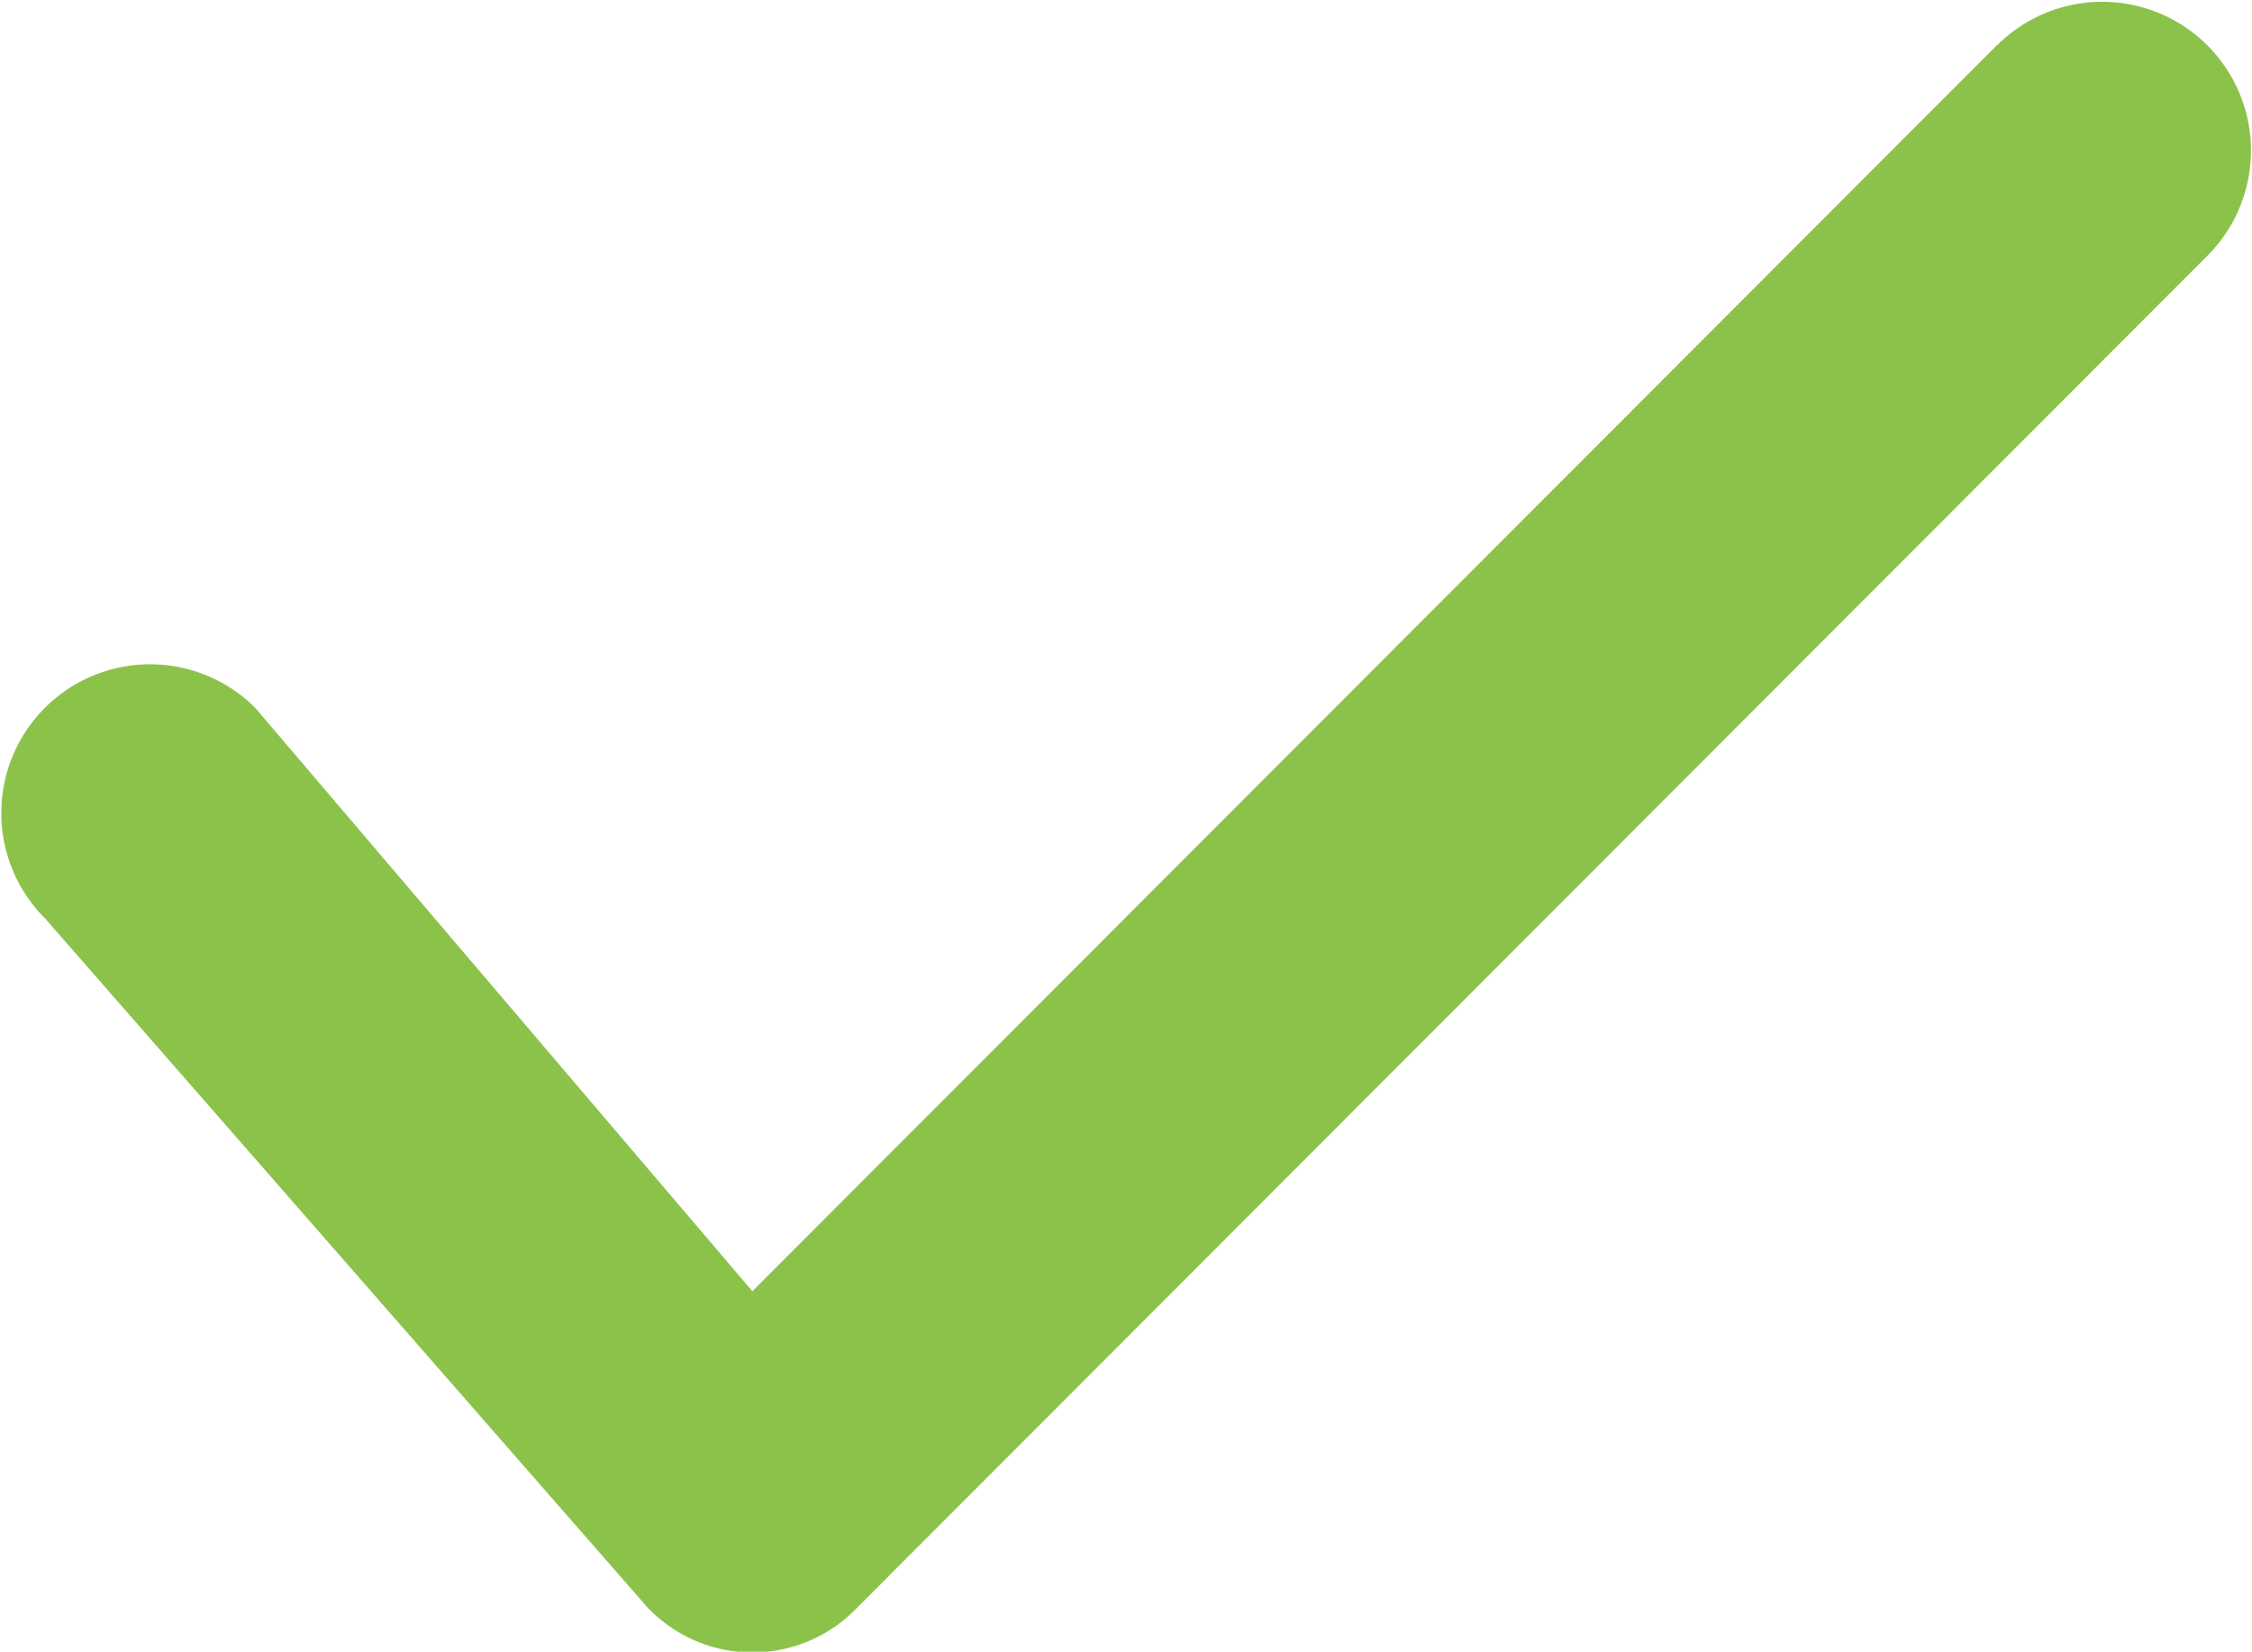
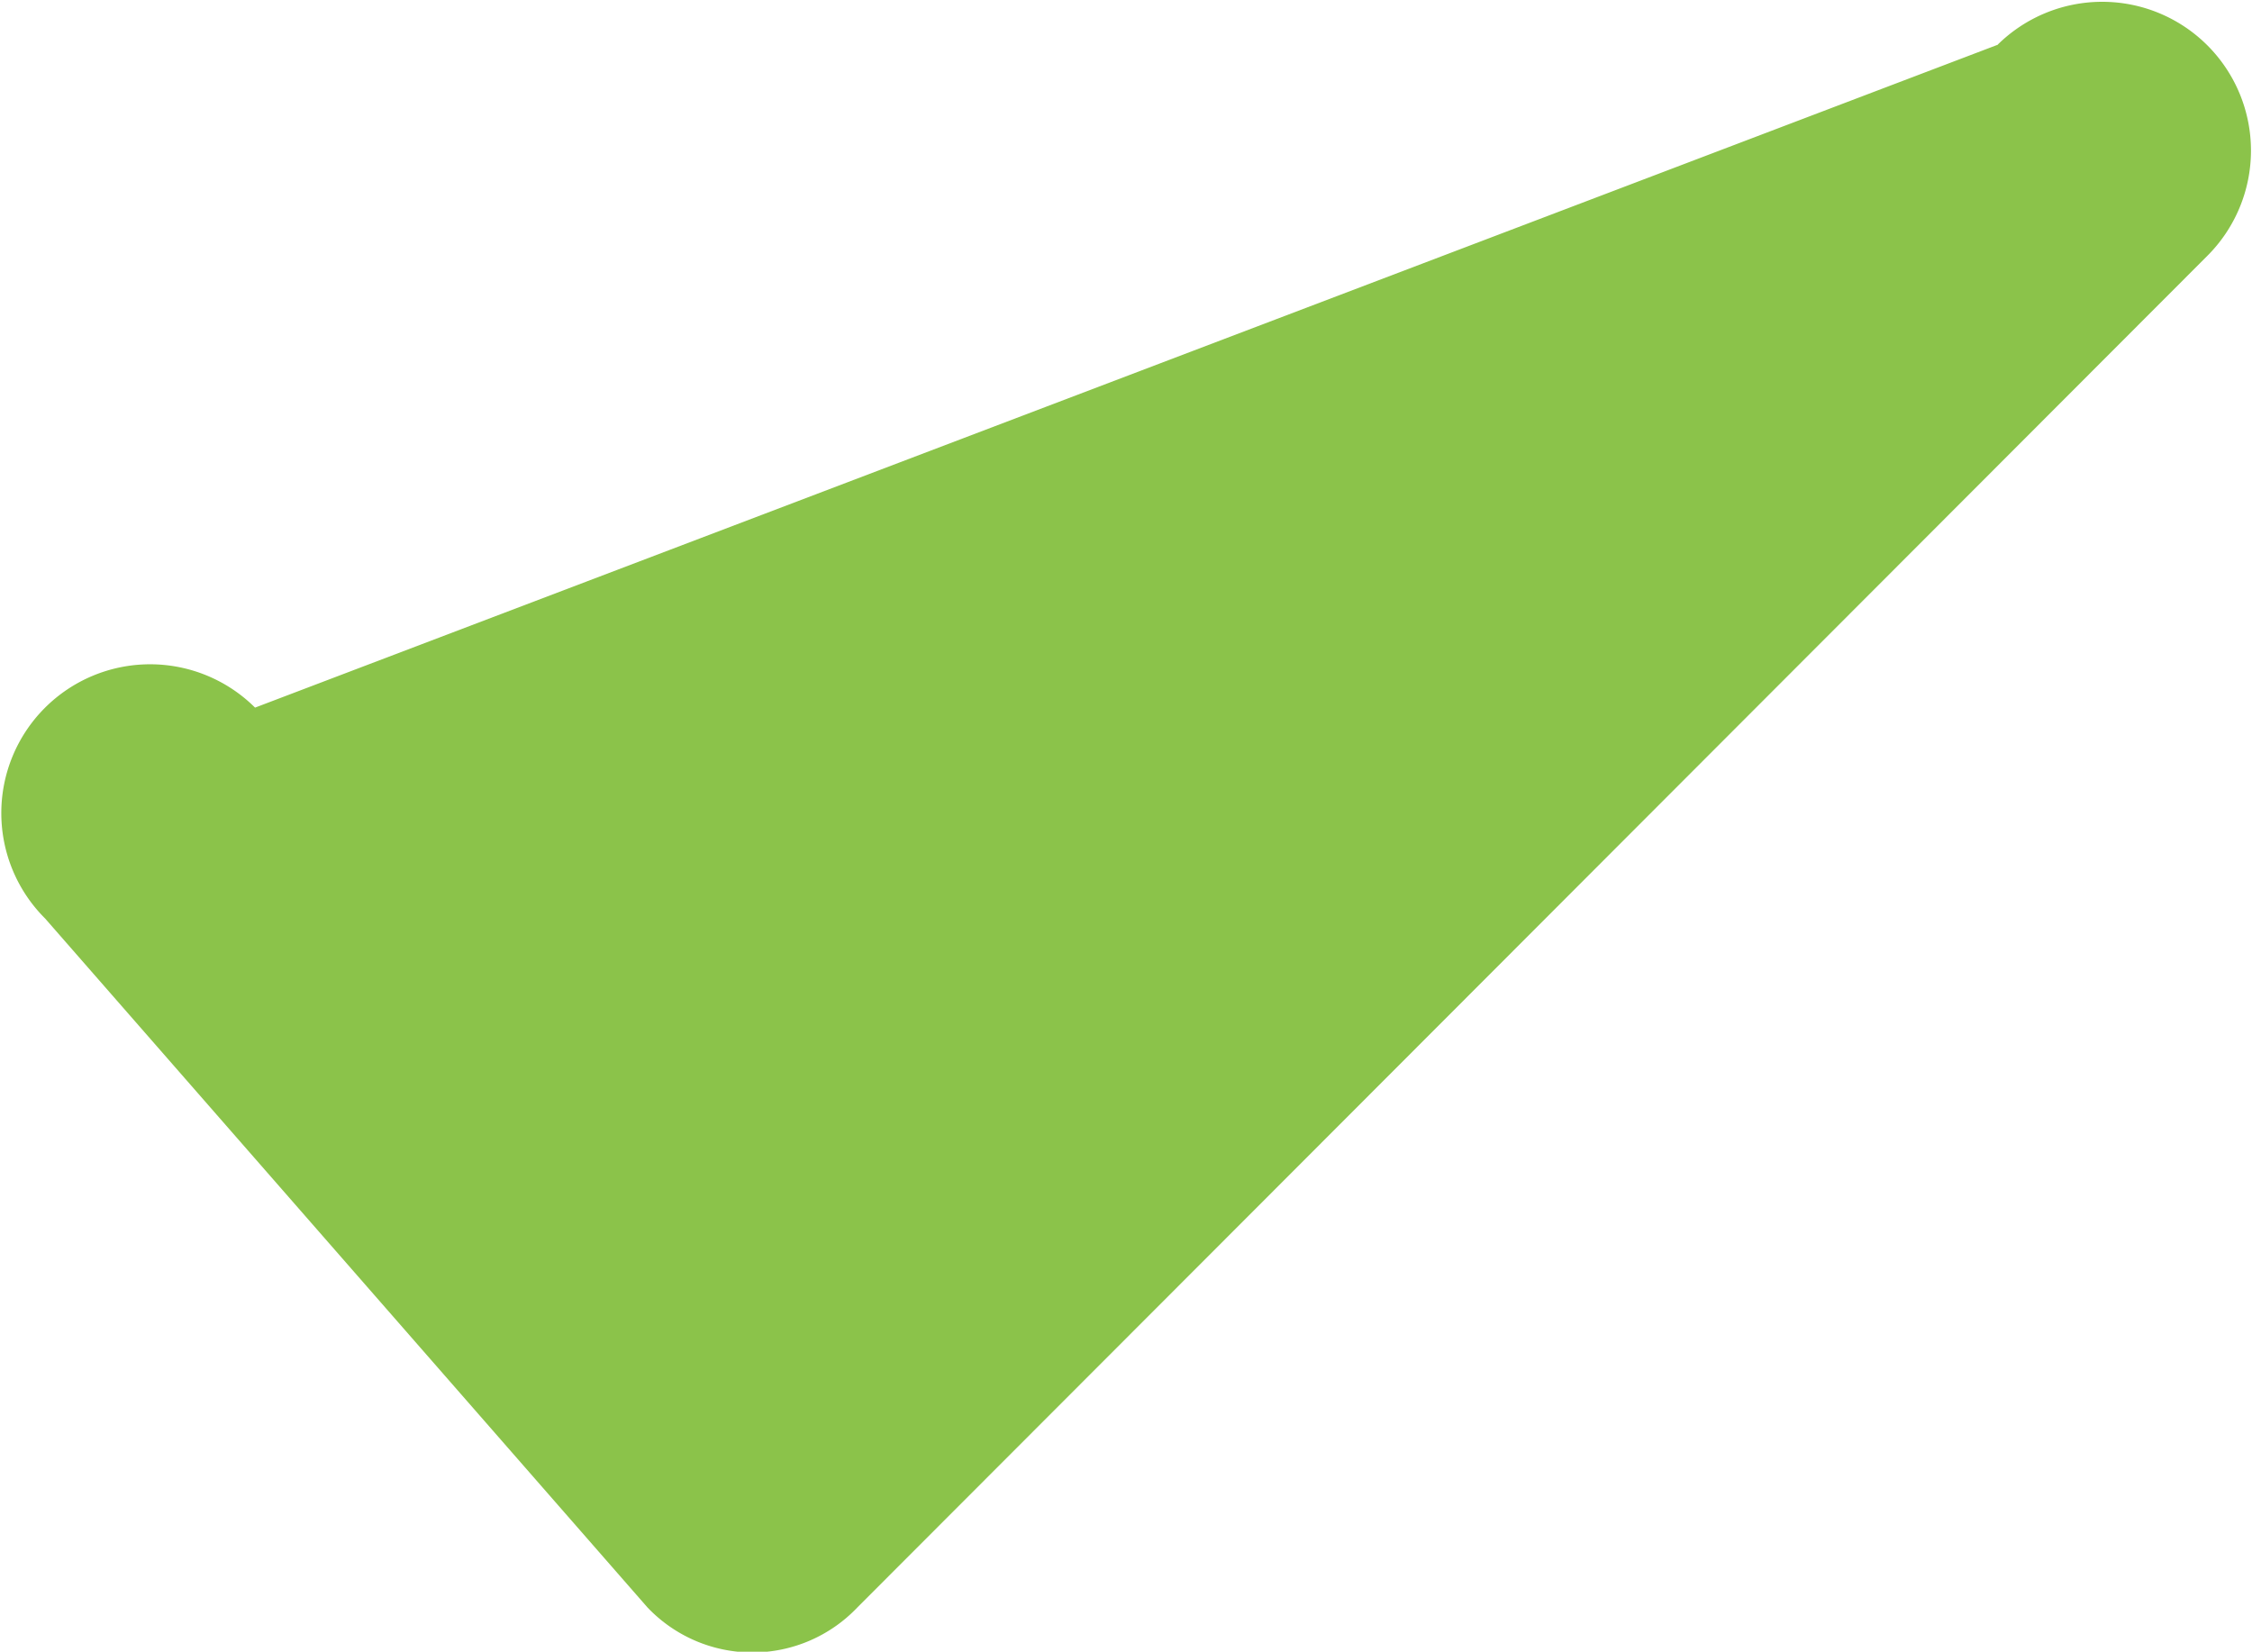
<svg xmlns="http://www.w3.org/2000/svg" id="confirm" width="16.017" height="11.748" viewBox="0 0 16.017 11.748">
-   <path id="Path_58" data-name="Path 58" d="M49.064,46.577l-8.853,8.864L36.674,51.29a1.057,1.057,0,0,0-1.493,1.5l4.284,4.9a1.03,1.03,0,0,0,1.493,0l9.6-9.612a1.057,1.057,0,0,0-1.493-1.5Z" transform="translate(-34.86 -46.257)" fill="#8bc34a" />
+   <path id="Path_58" data-name="Path 58" d="M49.064,46.577L36.674,51.29a1.057,1.057,0,0,0-1.493,1.5l4.284,4.9a1.03,1.03,0,0,0,1.493,0l9.6-9.612a1.057,1.057,0,0,0-1.493-1.5Z" transform="translate(-34.86 -46.257)" fill="#8bc34a" />
</svg>